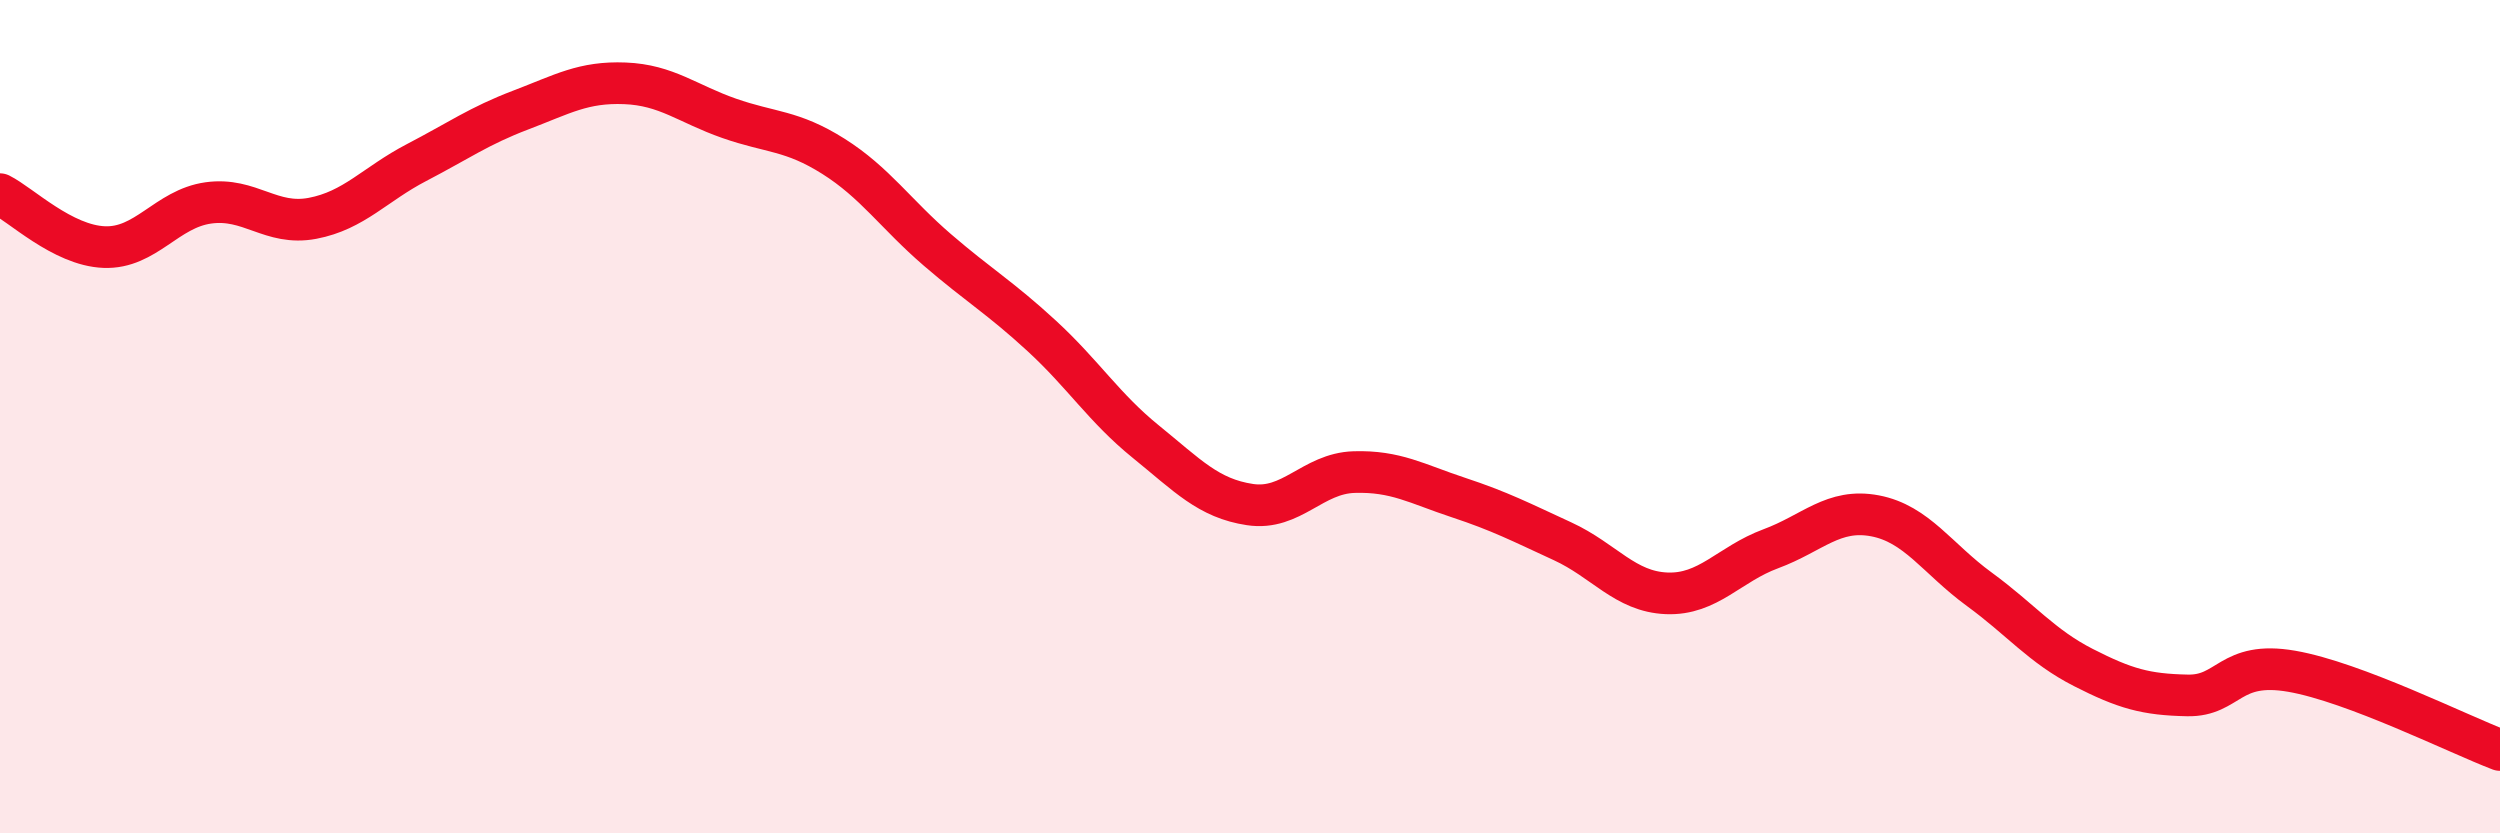
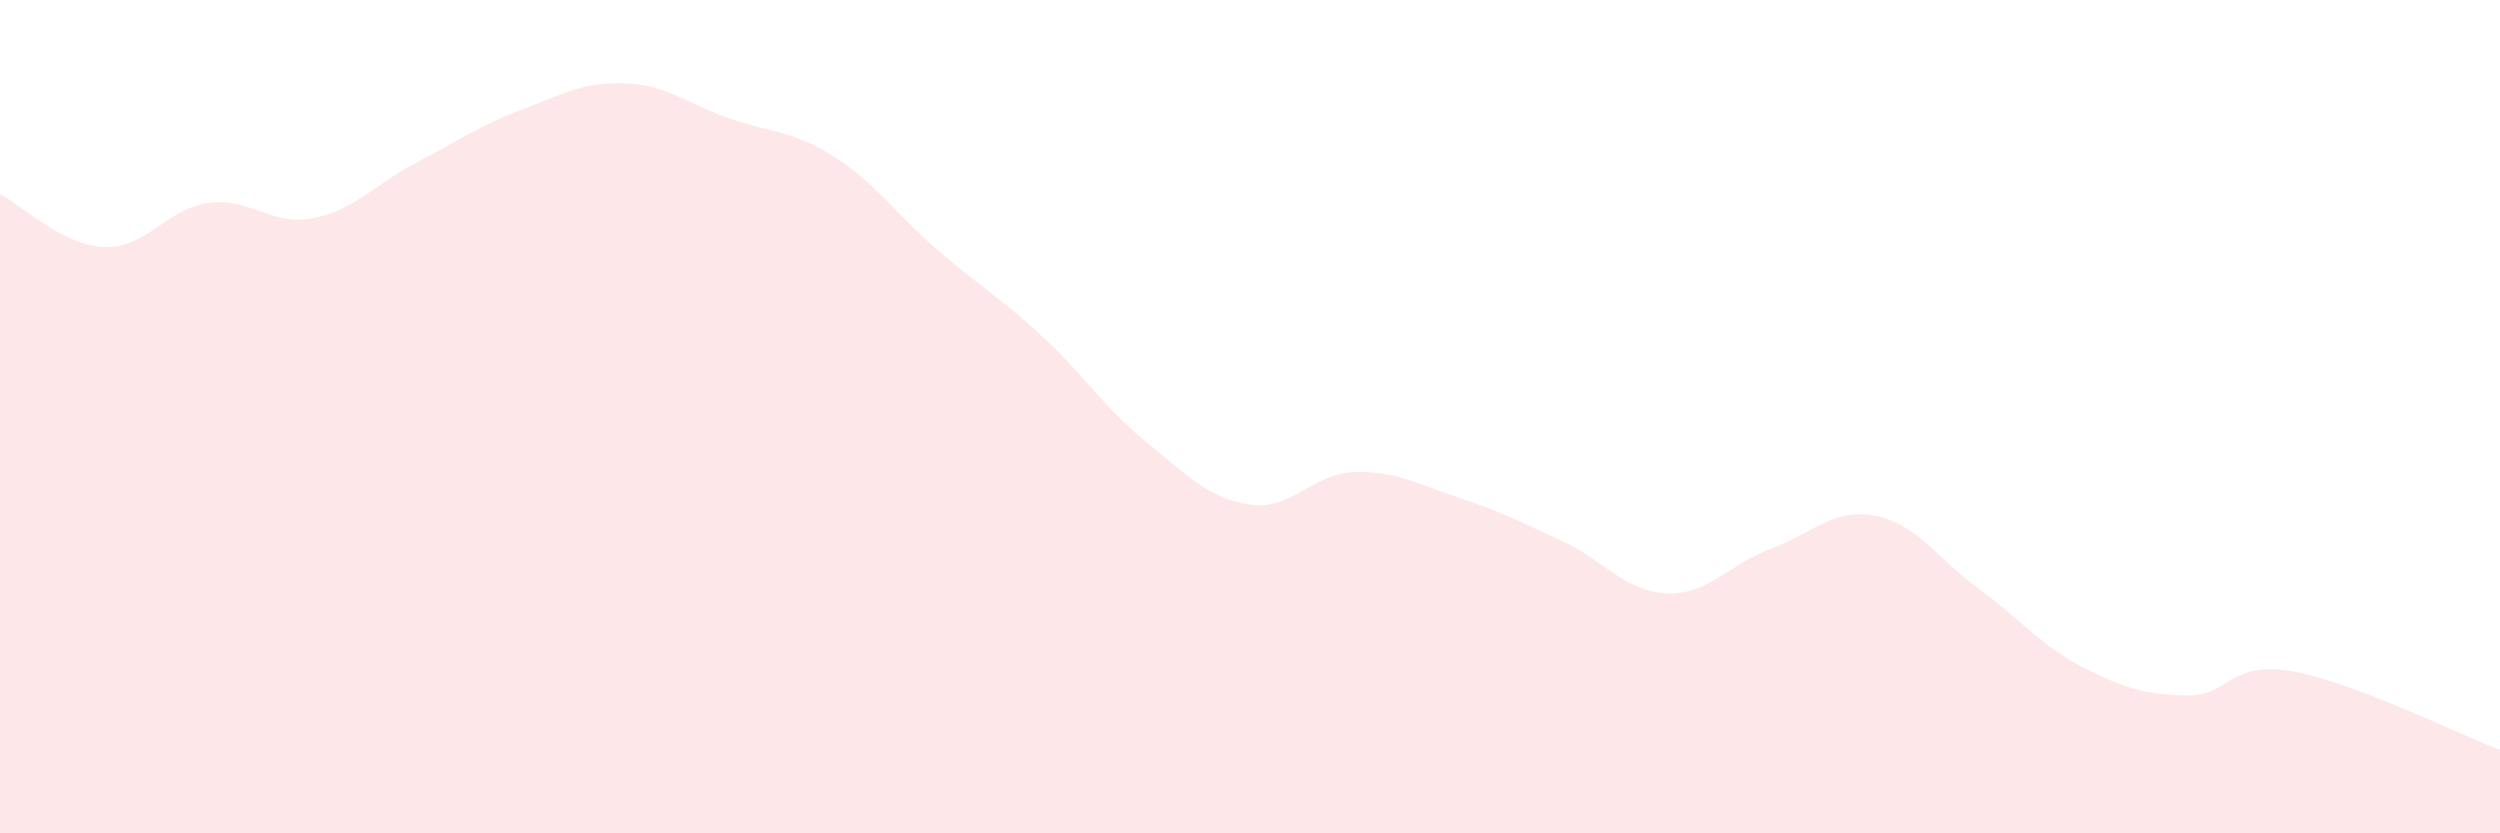
<svg xmlns="http://www.w3.org/2000/svg" width="60" height="20" viewBox="0 0 60 20">
  <path d="M 0,4.66 C 0.5,4.91 1.5,5.89 2.5,5.93 C 3.5,5.97 4,5.01 5,4.87 C 6,4.73 6.5,5.43 7.5,5.24 C 8.5,5.05 9,4.42 10,3.9 C 11,3.38 11.5,3.02 12.5,2.64 C 13.5,2.26 14,1.96 15,2 C 16,2.04 16.5,2.49 17.5,2.84 C 18.5,3.19 19,3.12 20,3.75 C 21,4.38 21.5,5.14 22.5,6 C 23.5,6.86 24,7.14 25,8.06 C 26,8.98 26.5,9.79 27.5,10.6 C 28.5,11.41 29,11.96 30,12.11 C 31,12.26 31.5,11.36 32.5,11.33 C 33.5,11.3 34,11.61 35,11.94 C 36,12.27 36.5,12.53 37.5,12.99 C 38.5,13.45 39,14.2 40,14.24 C 41,14.28 41.5,13.54 42.5,13.17 C 43.5,12.8 44,12.19 45,12.38 C 46,12.57 46.5,13.41 47.5,14.14 C 48.5,14.87 49,15.51 50,16.02 C 51,16.53 51.5,16.67 52.5,16.69 C 53.5,16.71 53.5,15.85 55,16.11 C 56.5,16.37 59,17.62 60,18L60 20L0 20Z" fill="#EB0A25" opacity="0.1" stroke-linecap="round" stroke-linejoin="round" />
-   <path d="M 0,4.66 C 0.5,4.91 1.5,5.89 2.5,5.93 C 3.5,5.97 4,5.01 5,4.87 C 6,4.73 6.5,5.43 7.5,5.24 C 8.5,5.05 9,4.42 10,3.9 C 11,3.38 11.5,3.02 12.5,2.64 C 13.5,2.26 14,1.96 15,2 C 16,2.04 16.5,2.49 17.5,2.84 C 18.5,3.19 19,3.12 20,3.75 C 21,4.38 21.5,5.14 22.5,6 C 23.5,6.86 24,7.14 25,8.06 C 26,8.98 26.5,9.79 27.5,10.6 C 28.5,11.41 29,11.96 30,12.11 C 31,12.26 31.5,11.36 32.5,11.33 C 33.5,11.3 34,11.61 35,11.94 C 36,12.27 36.5,12.53 37.5,12.99 C 38.5,13.45 39,14.2 40,14.24 C 41,14.28 41.5,13.54 42.5,13.17 C 43.5,12.8 44,12.19 45,12.38 C 46,12.57 46.5,13.41 47.5,14.14 C 48.5,14.87 49,15.51 50,16.02 C 51,16.53 51.5,16.67 52.5,16.69 C 53.5,16.71 53.5,15.85 55,16.11 C 56.5,16.37 59,17.62 60,18" stroke="#EB0A25" stroke-width="1" fill="none" stroke-linecap="round" stroke-linejoin="round" />
</svg>